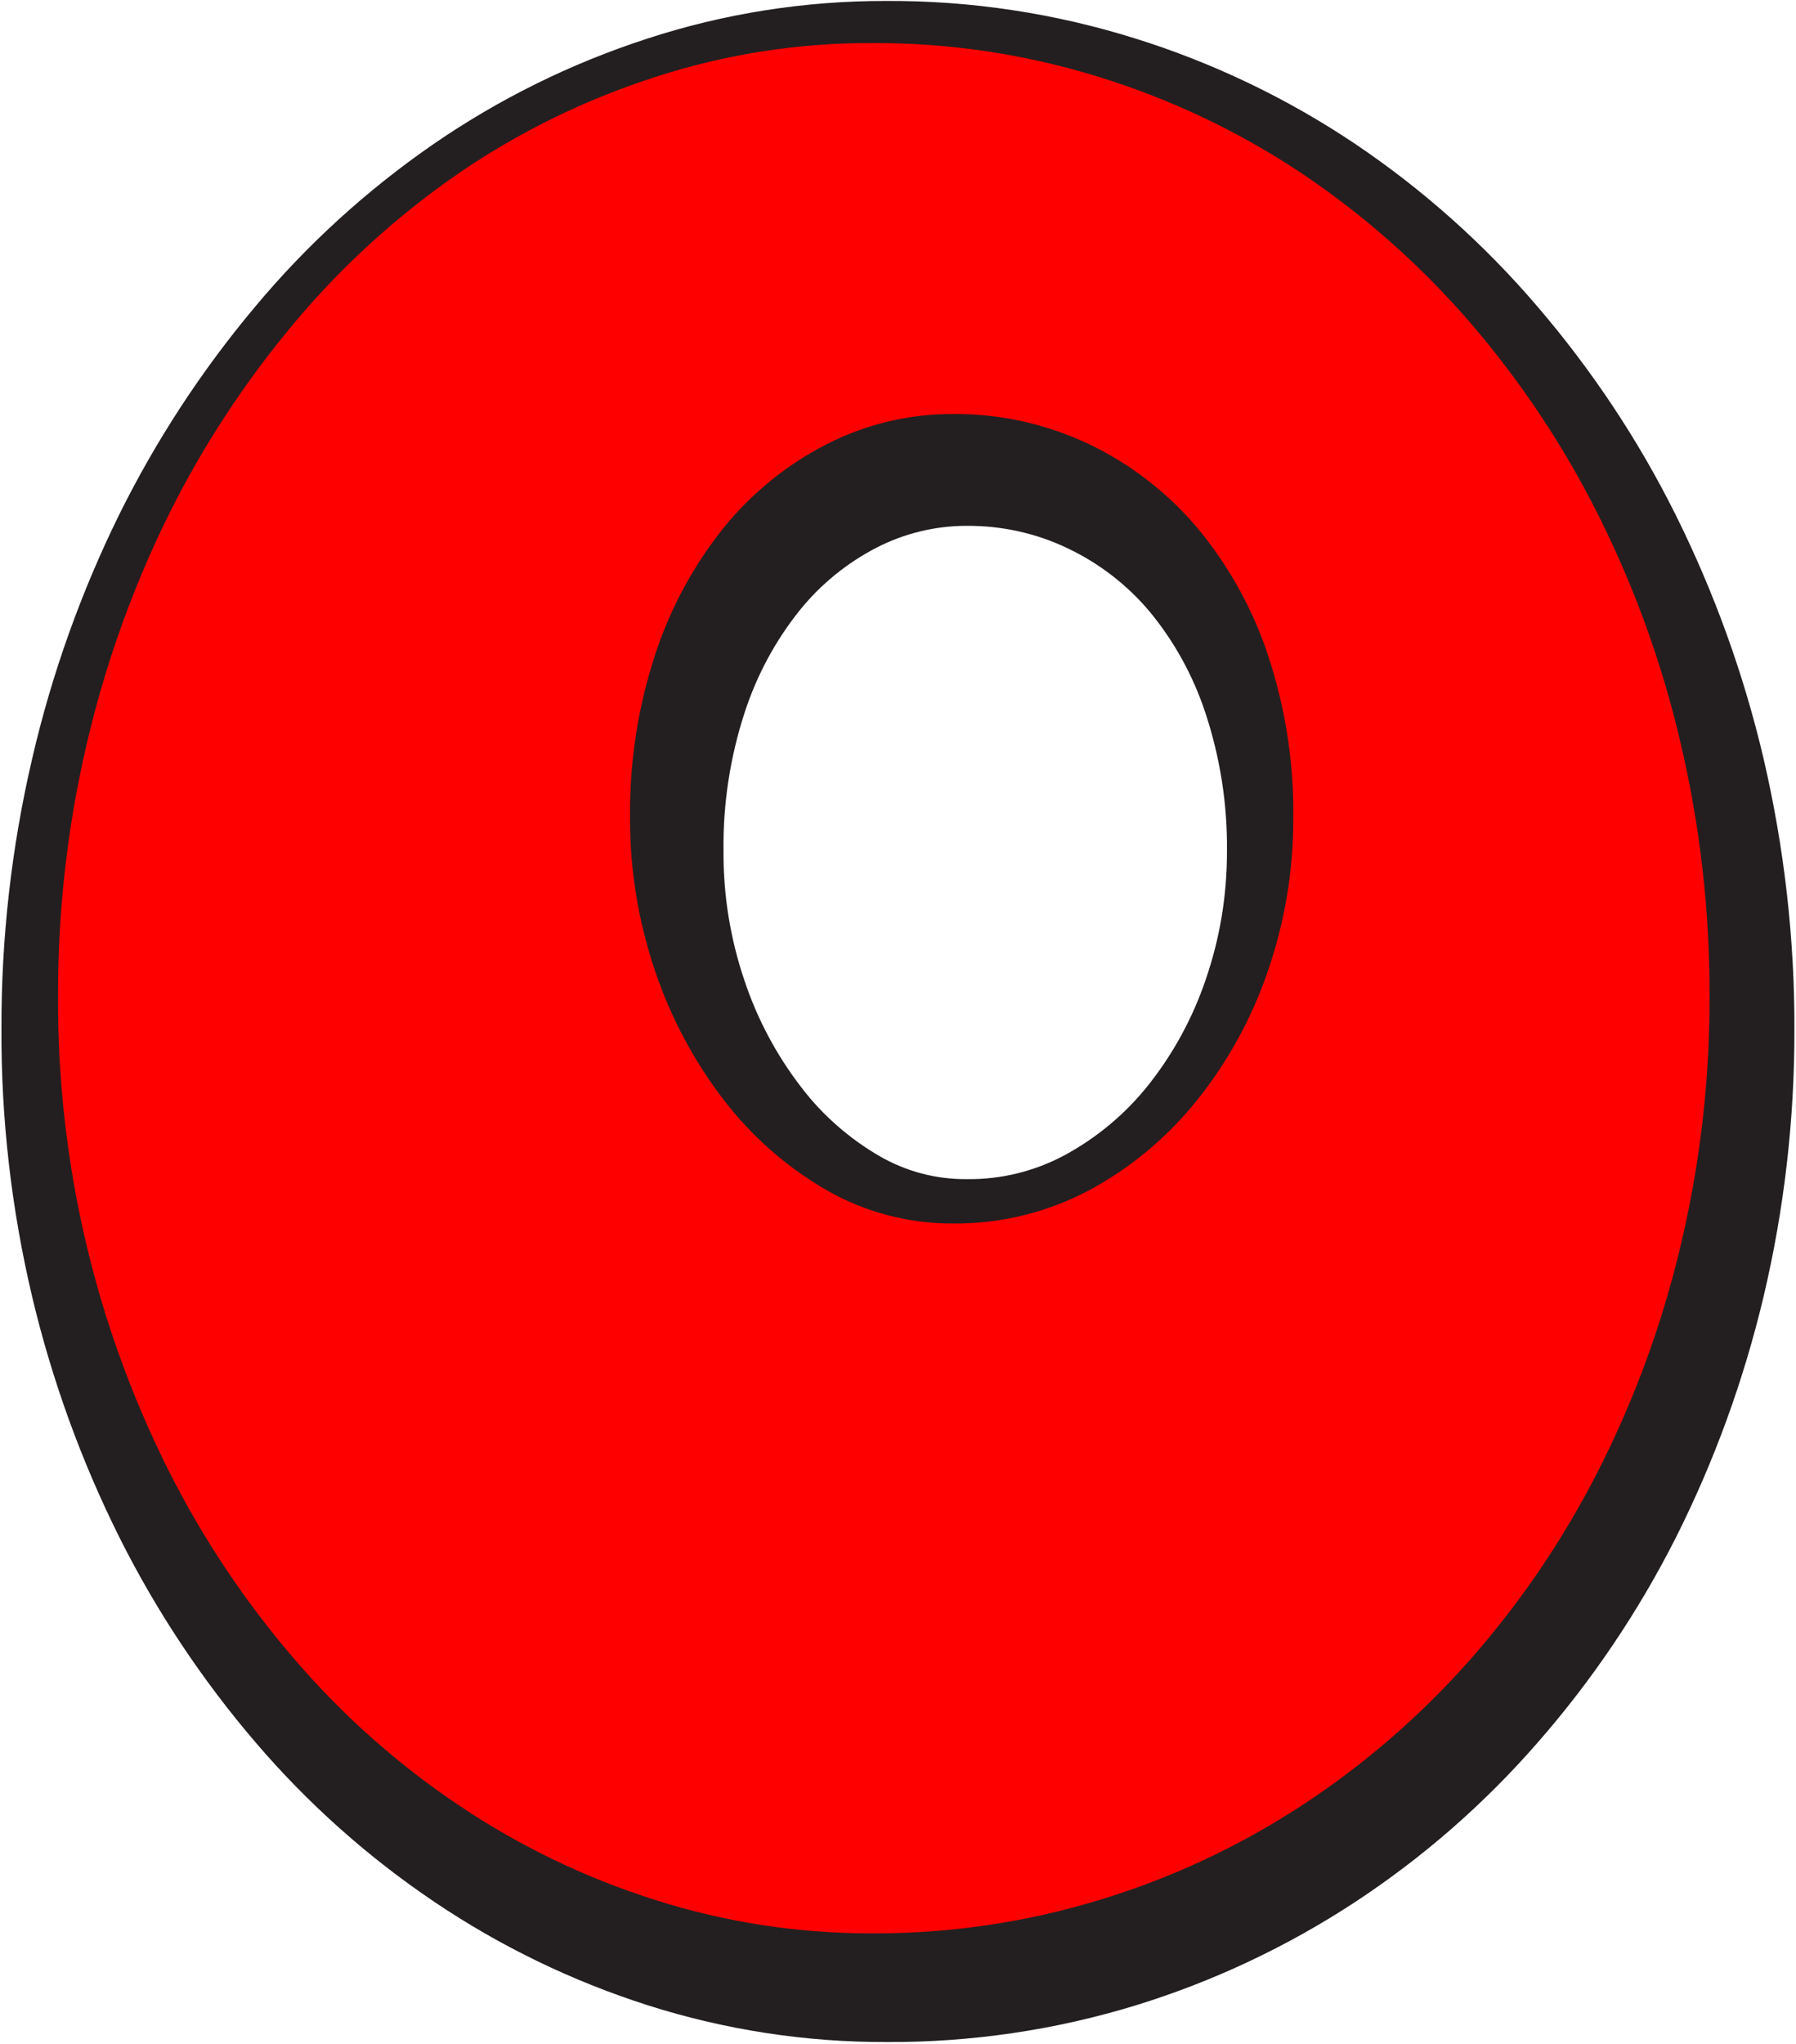
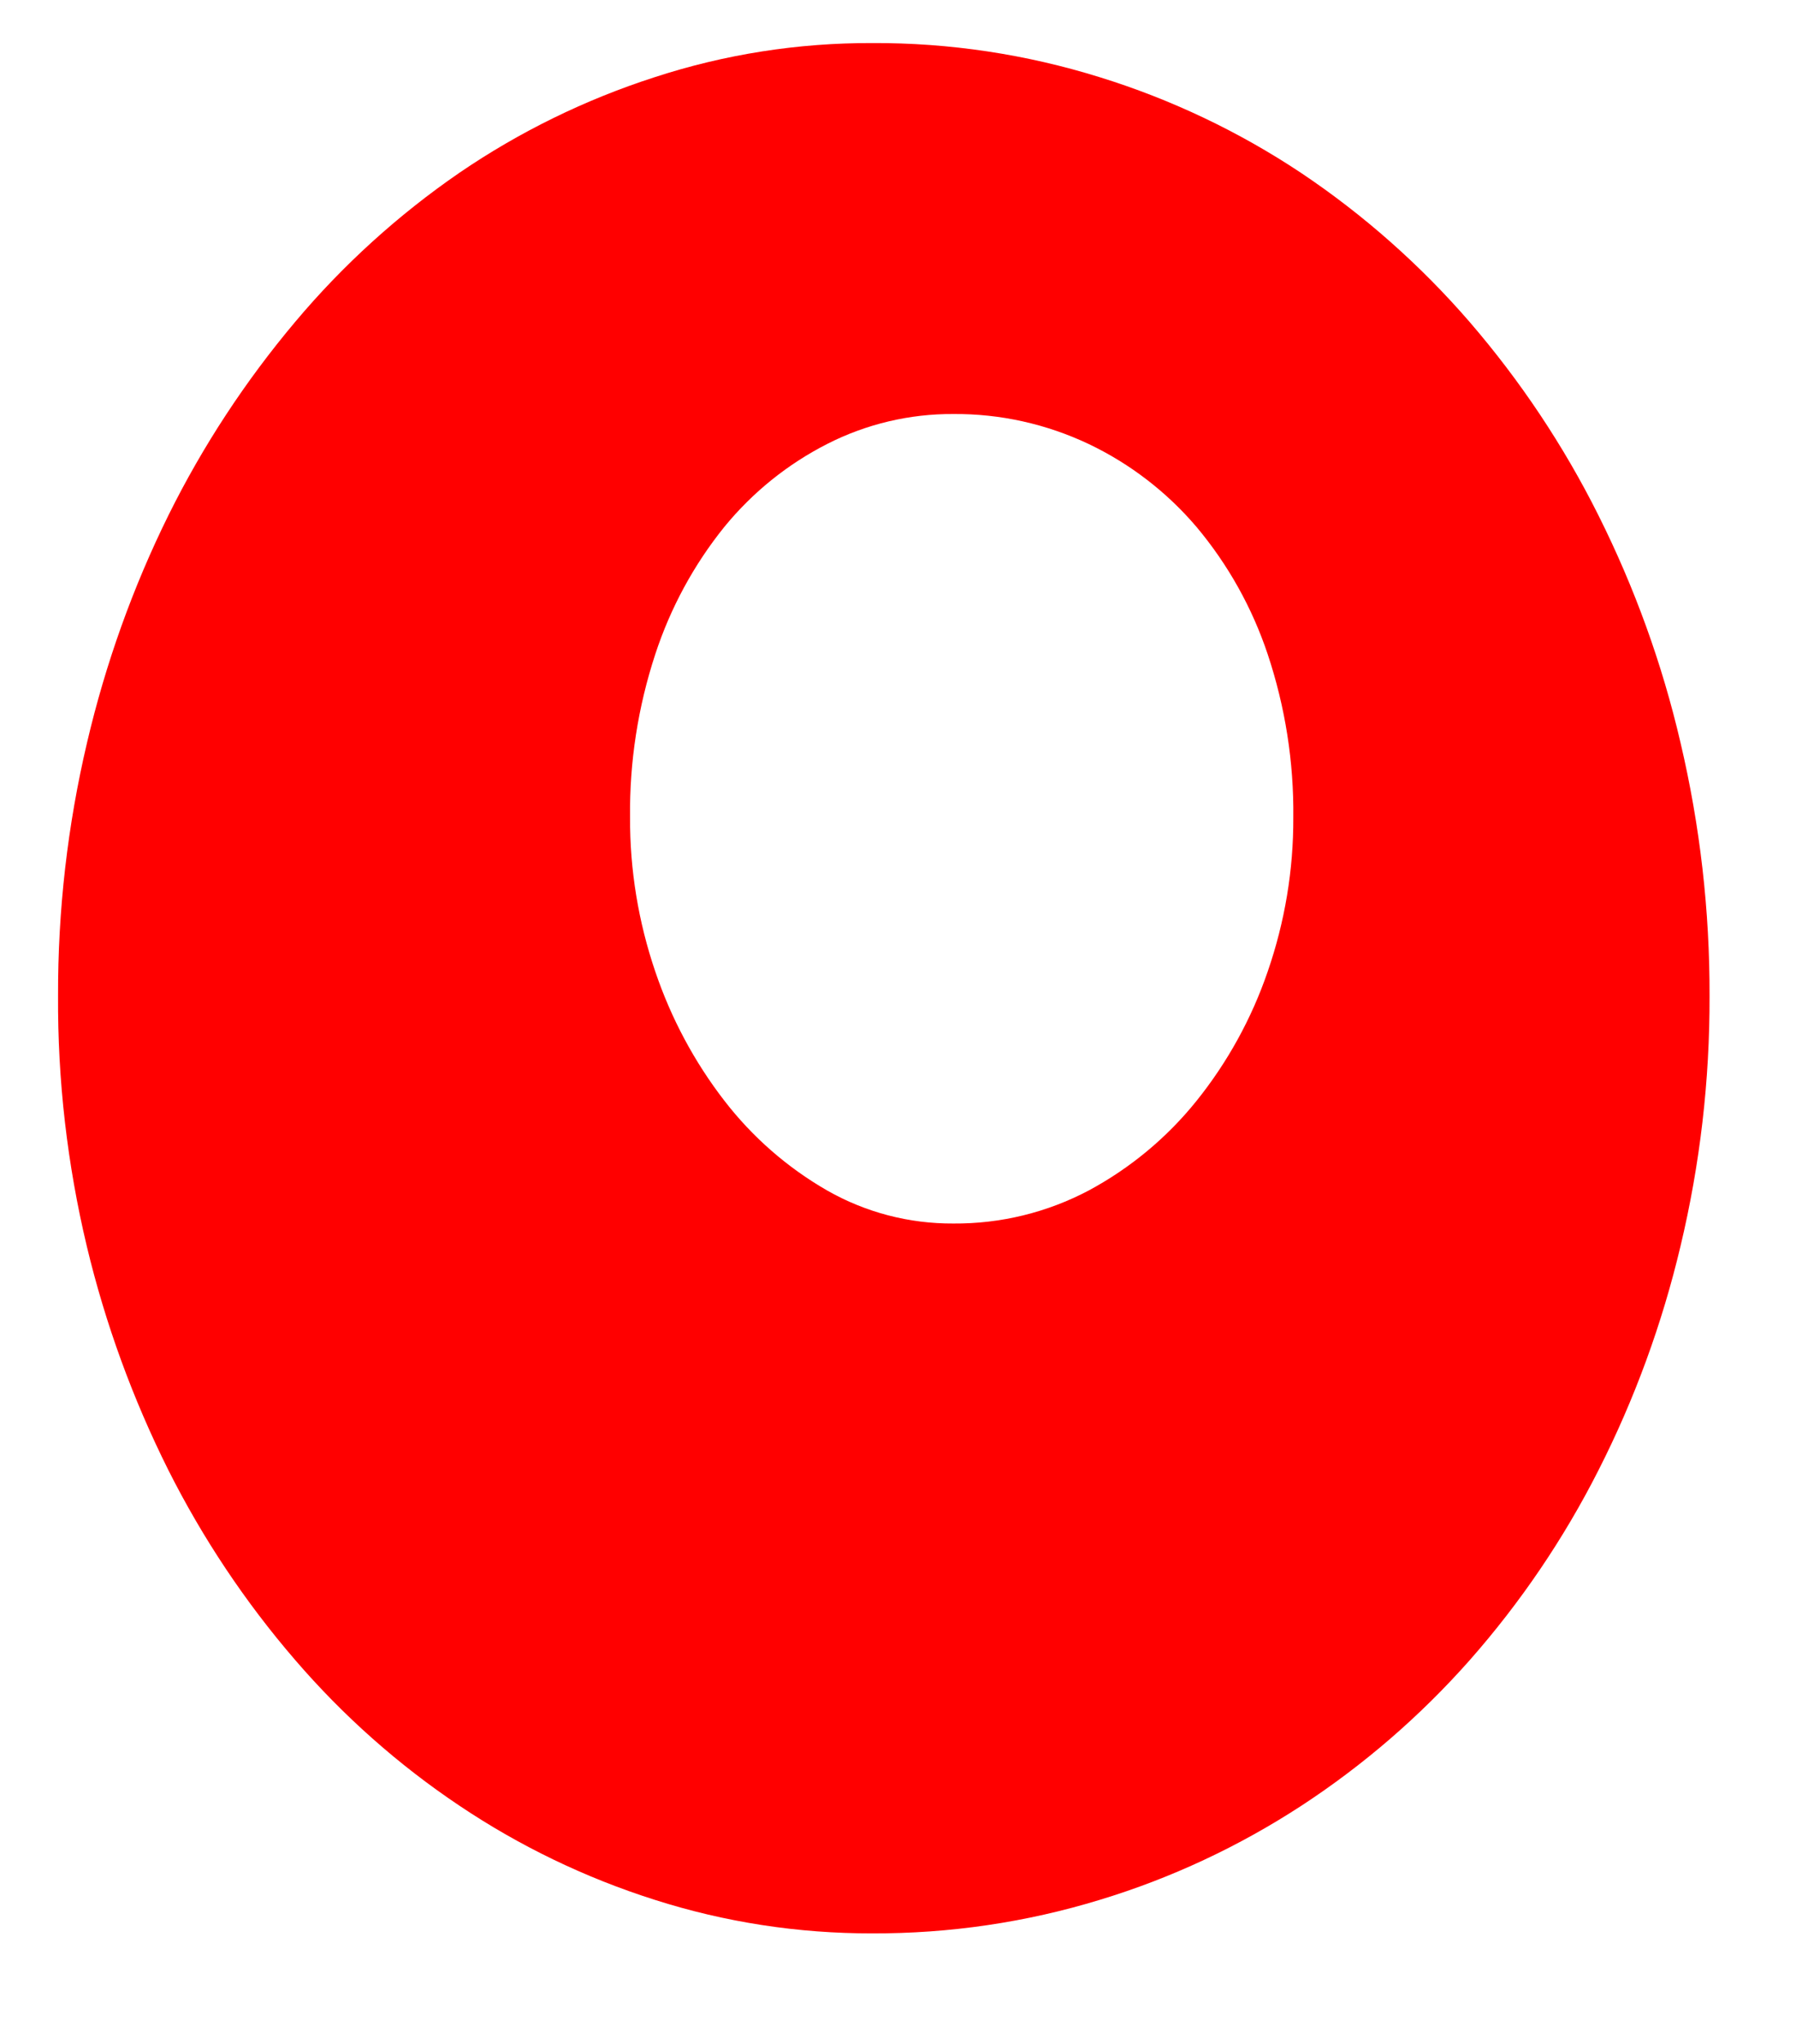
<svg xmlns="http://www.w3.org/2000/svg" version="1.2" viewBox="0 0 1423 1619" width="1423" height="1619">
  <title>logo_410x</title>
  <defs>
    <clipPath clipPathUnits="userSpaceOnUse" id="cp1">
      <path d="m9416.21-308.75v2712.85h-9415.11v-2712.85z" />
    </clipPath>
  </defs>
  <style>
		.s0 { fill: #231f20;stroke: #231f20;stroke-linejoin: round;stroke-width: 122.5 } 
		.s1 { fill: #ff0000 } 
	</style>
  <g id="Clip-Path" clip-path="url(#cp1)">
    <g>
-       <path class="s0" d="m702.3 62c60.7-0.3 121.1 8.8 179.1 27 56 17.5 109.2 43 158 75.7 49.2 33.1 93.7 72.8 132.2 117.9 39.9 46.5 73.9 97.6 101.2 152.4 28.5 57.3 50.3 117.6 64.9 179.9 15.3 65.8 23 133.1 22.8 200.6 0.1 66.4-7.5 132.7-22.8 197.3-14.6 61.4-36.2 121-64.6 177.4-27.3 54-61.3 104.4-101.2 149.9-38.6 44.3-83.1 83.1-132.2 115.3-49 32.1-102.1 57.1-158 74.3-58.1 17.8-118.5 26.6-179.2 26.3-58 0.2-115.7-8.7-170.9-26.3-54.4-17.4-106-42.4-153.3-74.3-48.1-32.4-91.6-71.2-129.3-115.3-39.1-45.7-72.6-96-99.6-149.9-28.1-56.3-49.6-115.6-64.2-176.8-15.4-65-23.1-131.5-22.8-198.3-0.2-67.5 7.4-134.8 22.8-200.6 14.4-62.2 36-122.6 64.2-179.9 27-54.4 60.3-105.4 99.4-152 37.5-45 81-84.6 129.2-117.9 47.2-32.5 98.8-58 153.3-75.7 55.2-18.1 112.9-27.1 171-27zm63.5 933.1c37.3 0.4 74-8.7 106.8-26.3 32.7-17.7 61.5-41.7 84.7-70.7 24.4-30.6 43.3-65.2 55.9-102.3 13.5-39.1 20.3-80.3 20.2-121.8 0.4-43.8-6.5-87.4-20.3-129-12.2-36.8-31.1-71-55.9-100.7-23.3-27.5-52.1-49.7-84.6-65.2-33.3-16-69.8-24.1-106.8-23.9-34.4 0-68.3 8.2-99 23.9-31.1 16-58.6 38.3-80.6 65.5-24.1 29.9-42.5 64.1-54.4 100.6-13.6 41.7-20.3 85.3-19.8 129.1-0.2 41.4 6.5 82.6 19.8 121.8 12.3 36.9 30.7 71.4 54.4 102.2 21.9 28.7 49.4 52.7 80.6 70.7 30.2 17.3 64.3 26.3 99 26.1z" />
      <path class="s1" d="m691 34.1c61.2-0.3 122.1 8.9 180.5 27.1 56.5 17.5 110.1 43 159.3 75.7 49.6 33.2 94.6 73 133.7 118.2 40.1 46.5 74.4 97.9 101.9 152.9 28.7 57.3 50.6 117.8 65.1 180.2 15.5 65.8 23.2 133.1 23 200.7 0.2 66.7-7.5 133.1-23 198-14.6 61.6-36.4 121.3-65.1 177.7-27.5 54.2-61.7 104.6-101.9 150.2-39.2 44.3-84.2 83.2-133.7 115.5-49.3 32.1-102.9 57.2-159.3 74.3-58.5 17.9-119.3 26.8-180.5 26.6-58.5 0.1-116.6-8.8-172.3-26.6-54.9-17.4-107-42.5-154.8-74.6-48.4-32.4-92.2-71.3-130.2-115.5-39.5-45.8-73.1-96.2-100.3-150.2-28.2-56.4-49.9-115.8-64.6-177.2-15.5-65-23.2-131.6-22.8-198.4-0.2-67.6 7.5-134.9 23-200.7 14.6-62.3 36.2-122.8 64.6-180.2 27.2-54.8 60.9-106.1 100.3-152.9 37.8-45 81.6-84.7 130-118 47.6-32.5 99.7-58 154.6-75.7 55.7-18.2 113.9-27.3 172.5-27.1zm64.3 934.9c37.4 0.3 74.3-8.7 107.4-26.2 32.9-17.7 61.9-41.8 85.3-70.9 24.6-30.6 43.7-65.3 56.4-102.4 13.6-39.3 20.5-80.6 20.3-122.1 0.5-43.9-6.4-87.6-20.3-129.3-12.3-36.8-31.4-71-56.4-100.8-23.5-27.6-52.6-50-85.3-65.6-33.6-15.9-70.2-24.1-107.4-23.8-34.6-0.2-68.8 7.9-99.7 23.6-31.5 16-59.3 38.4-81.7 65.8-24.2 30-42.7 64.2-54.7 100.8-13.7 41.7-20.5 85.4-20 129.3-0.2 41.5 6.6 82.8 20 122.1 12.5 36.9 30.9 71.4 54.7 102.2 22.2 28.8 49.9 53 81.4 71.1 30.5 17.4 65 26.4 100 26.2z" />
    </g>
  </g>
</svg>